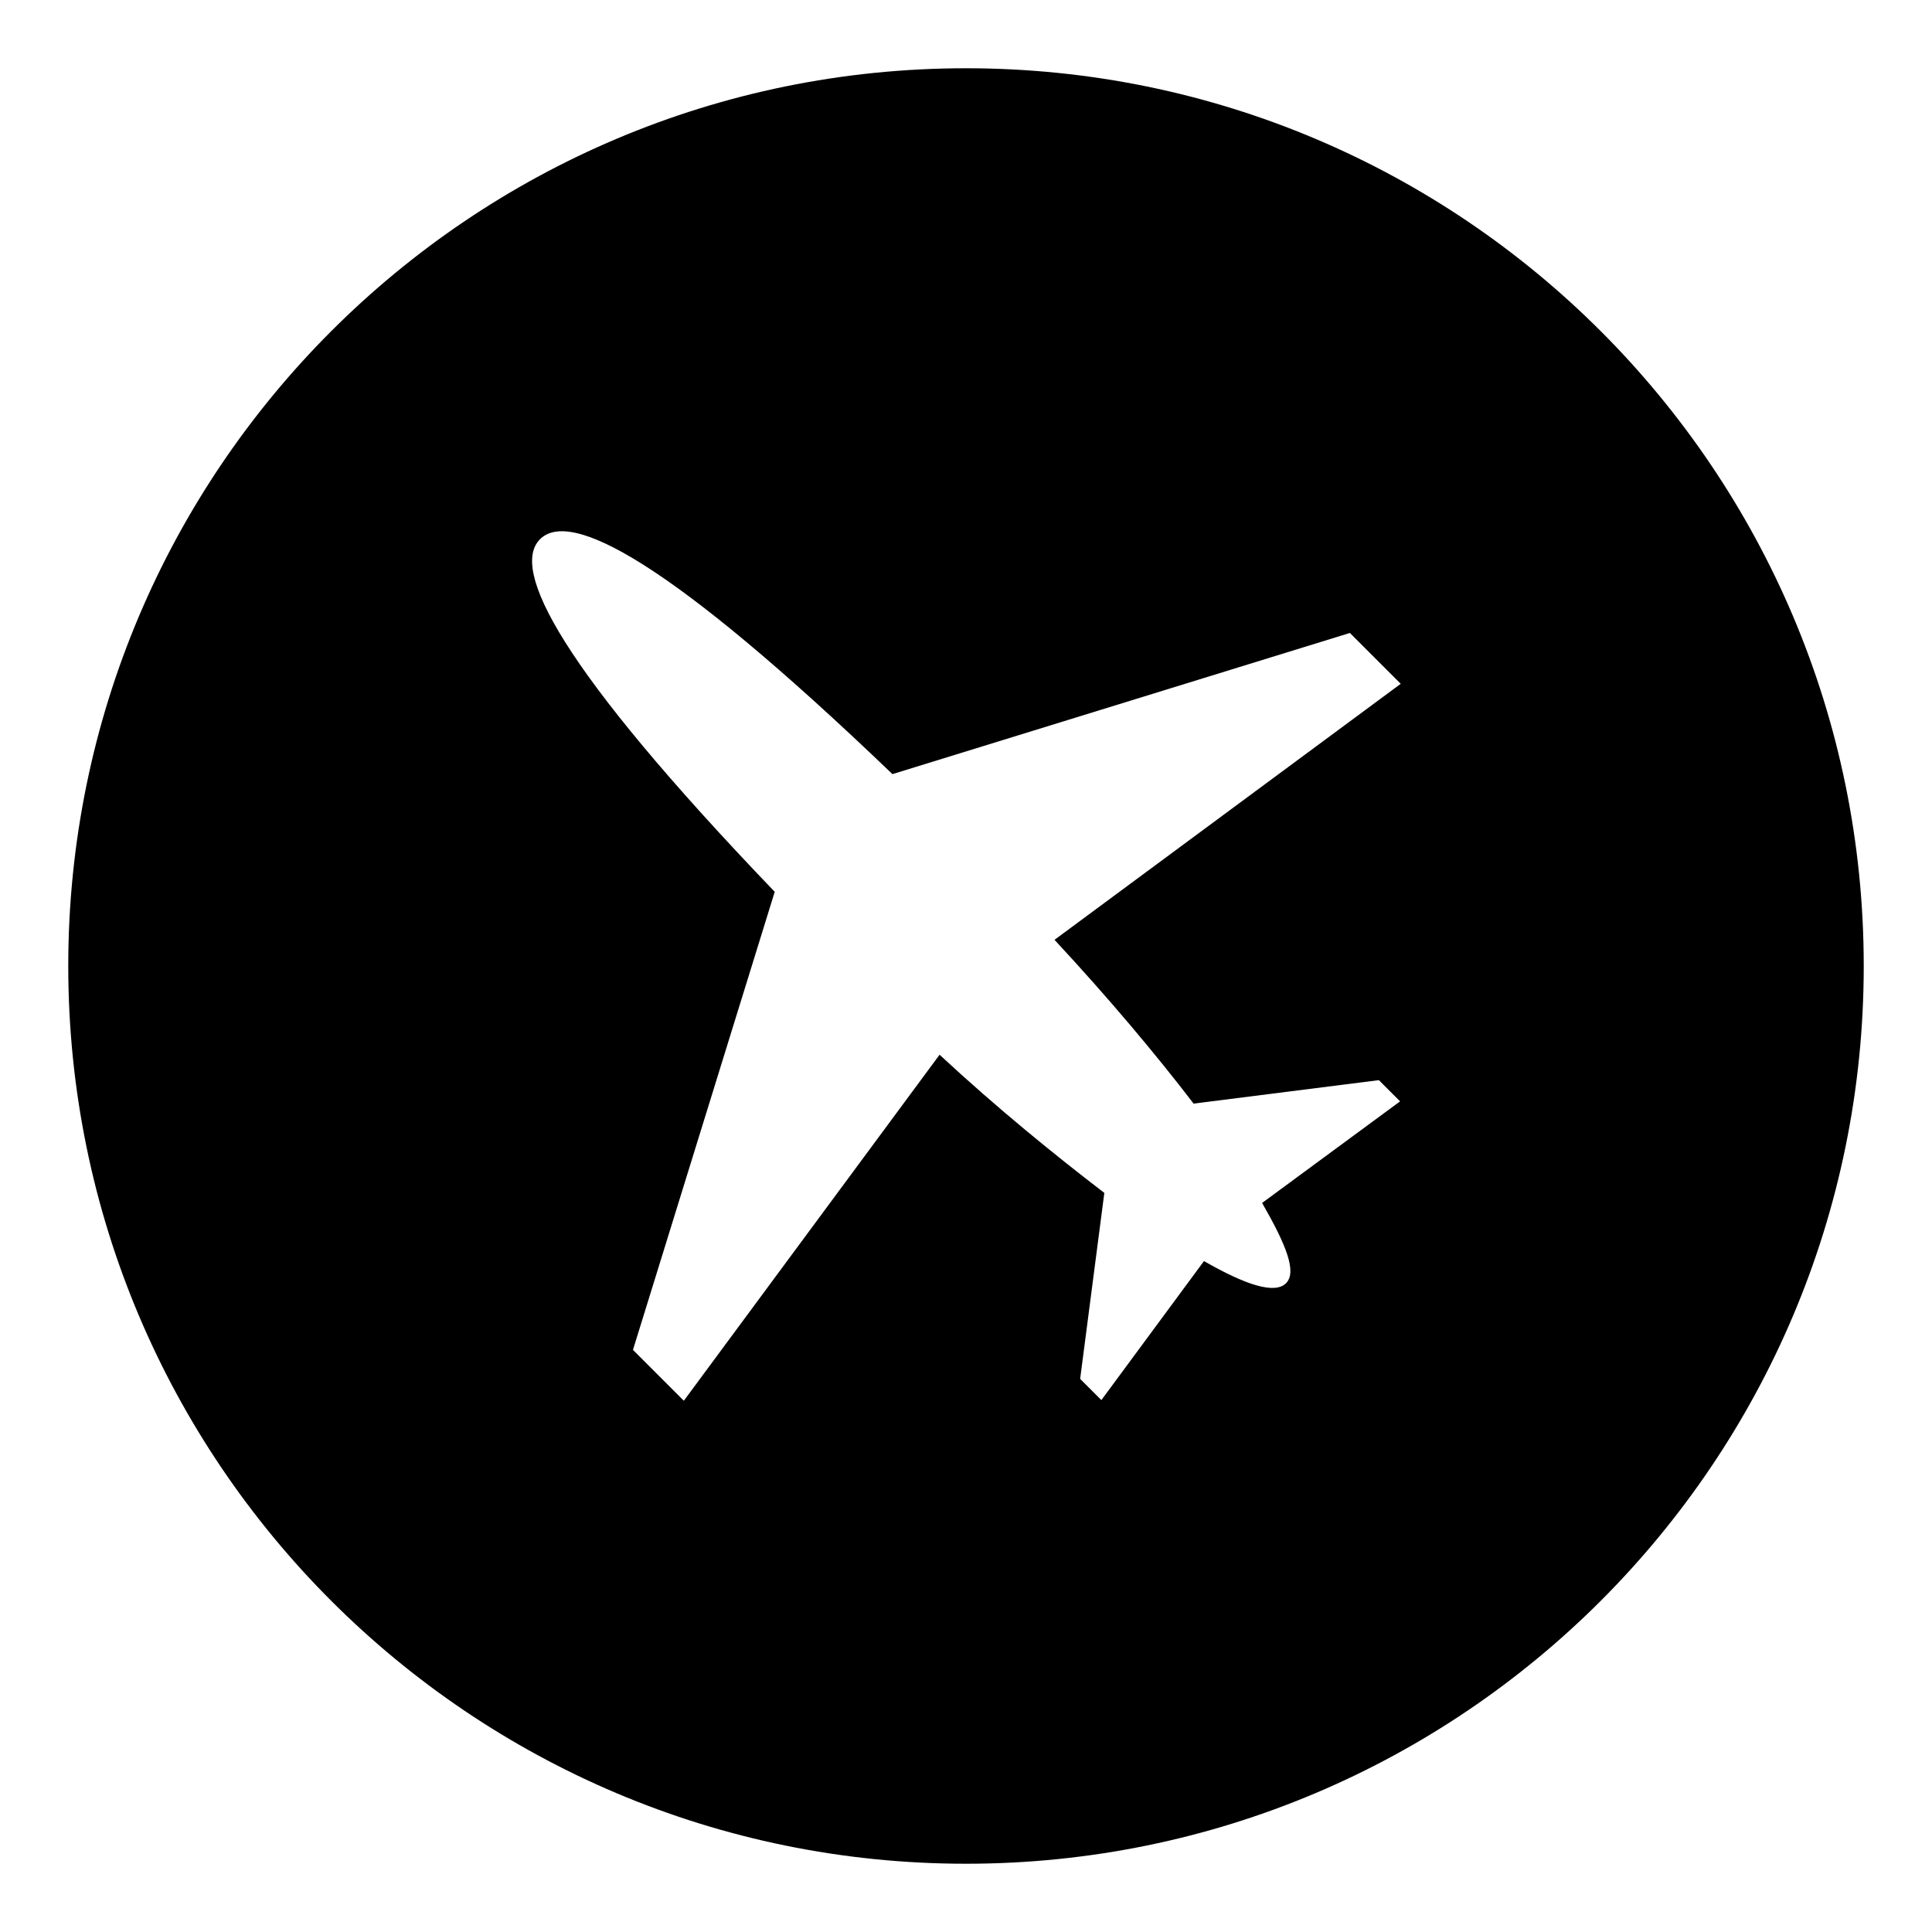
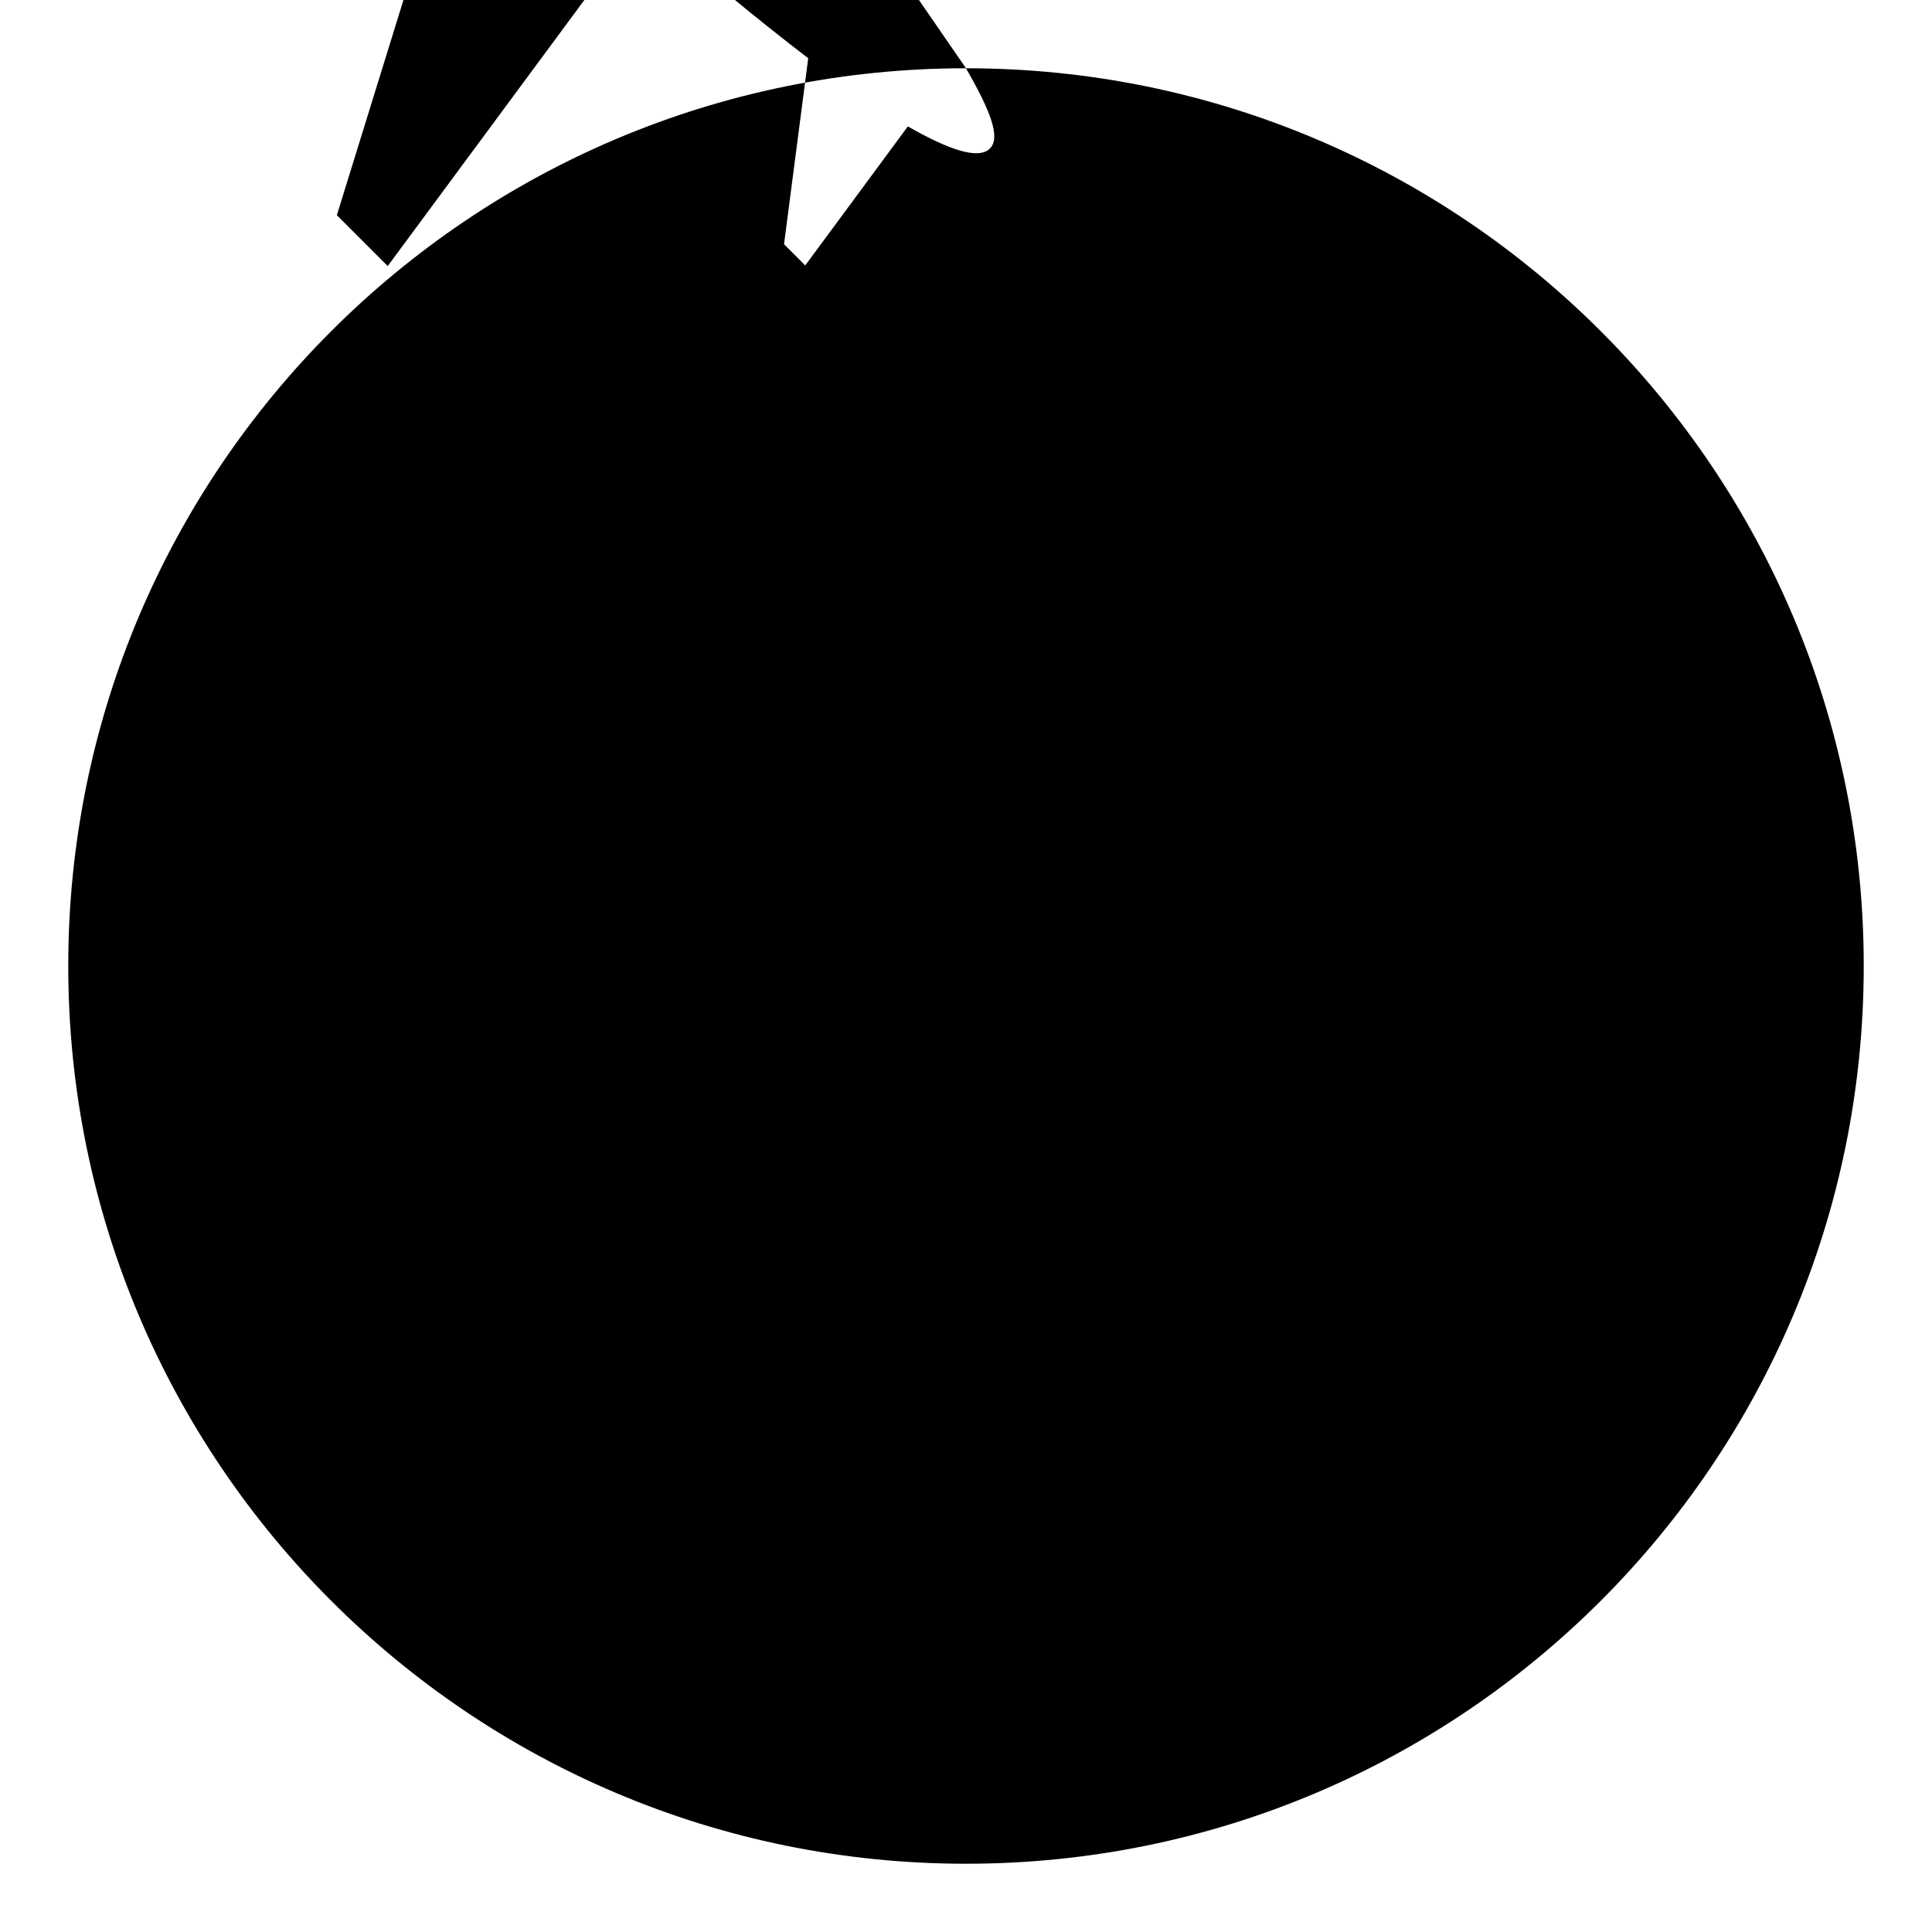
<svg xmlns="http://www.w3.org/2000/svg" fill="#000000" width="800px" height="800px" version="1.1" viewBox="144 144 512 512">
-   <path d="m400 162.09c-131.4 0-237.91 106.51-237.91 237.91 0 131.39 106.51 237.91 237.91 237.91 131.39 0 237.91-106.52 237.91-237.91 0-131.4-106.52-237.91-237.91-237.91zm60.316 274.38 49.098-6.219 5.625 5.621-36.566 26.922c6.394 11.129 9.285 18.32 6.336 21.277-2.957 2.957-10.609 0.516-21.742-5.871l-27.195 36.844-5.621-5.621 6.41-49.289c-13-9.969-28.125-22.203-43.664-36.617l-67.773 91.695-13.48-13.48 37.566-121.39c-57.301-59.746-70.066-85.57-62.191-93.445 7.887-7.887 33.648 4.965 93.391 62.254l121.23-37.41 13.473 13.473-91.754 67.848c14.422 15.531 26.902 30.402 36.863 43.414z" />
+   <path d="m400 162.09c-131.4 0-237.91 106.51-237.91 237.91 0 131.39 106.51 237.91 237.91 237.91 131.39 0 237.91-106.52 237.91-237.91 0-131.4-106.52-237.91-237.91-237.91zc6.394 11.129 9.285 18.32 6.336 21.277-2.957 2.957-10.609 0.516-21.742-5.871l-27.195 36.844-5.621-5.621 6.41-49.289c-13-9.969-28.125-22.203-43.664-36.617l-67.773 91.695-13.48-13.48 37.566-121.39c-57.301-59.746-70.066-85.57-62.191-93.445 7.887-7.887 33.648 4.965 93.391 62.254l121.23-37.41 13.473 13.473-91.754 67.848c14.422 15.531 26.902 30.402 36.863 43.414z" />
</svg>